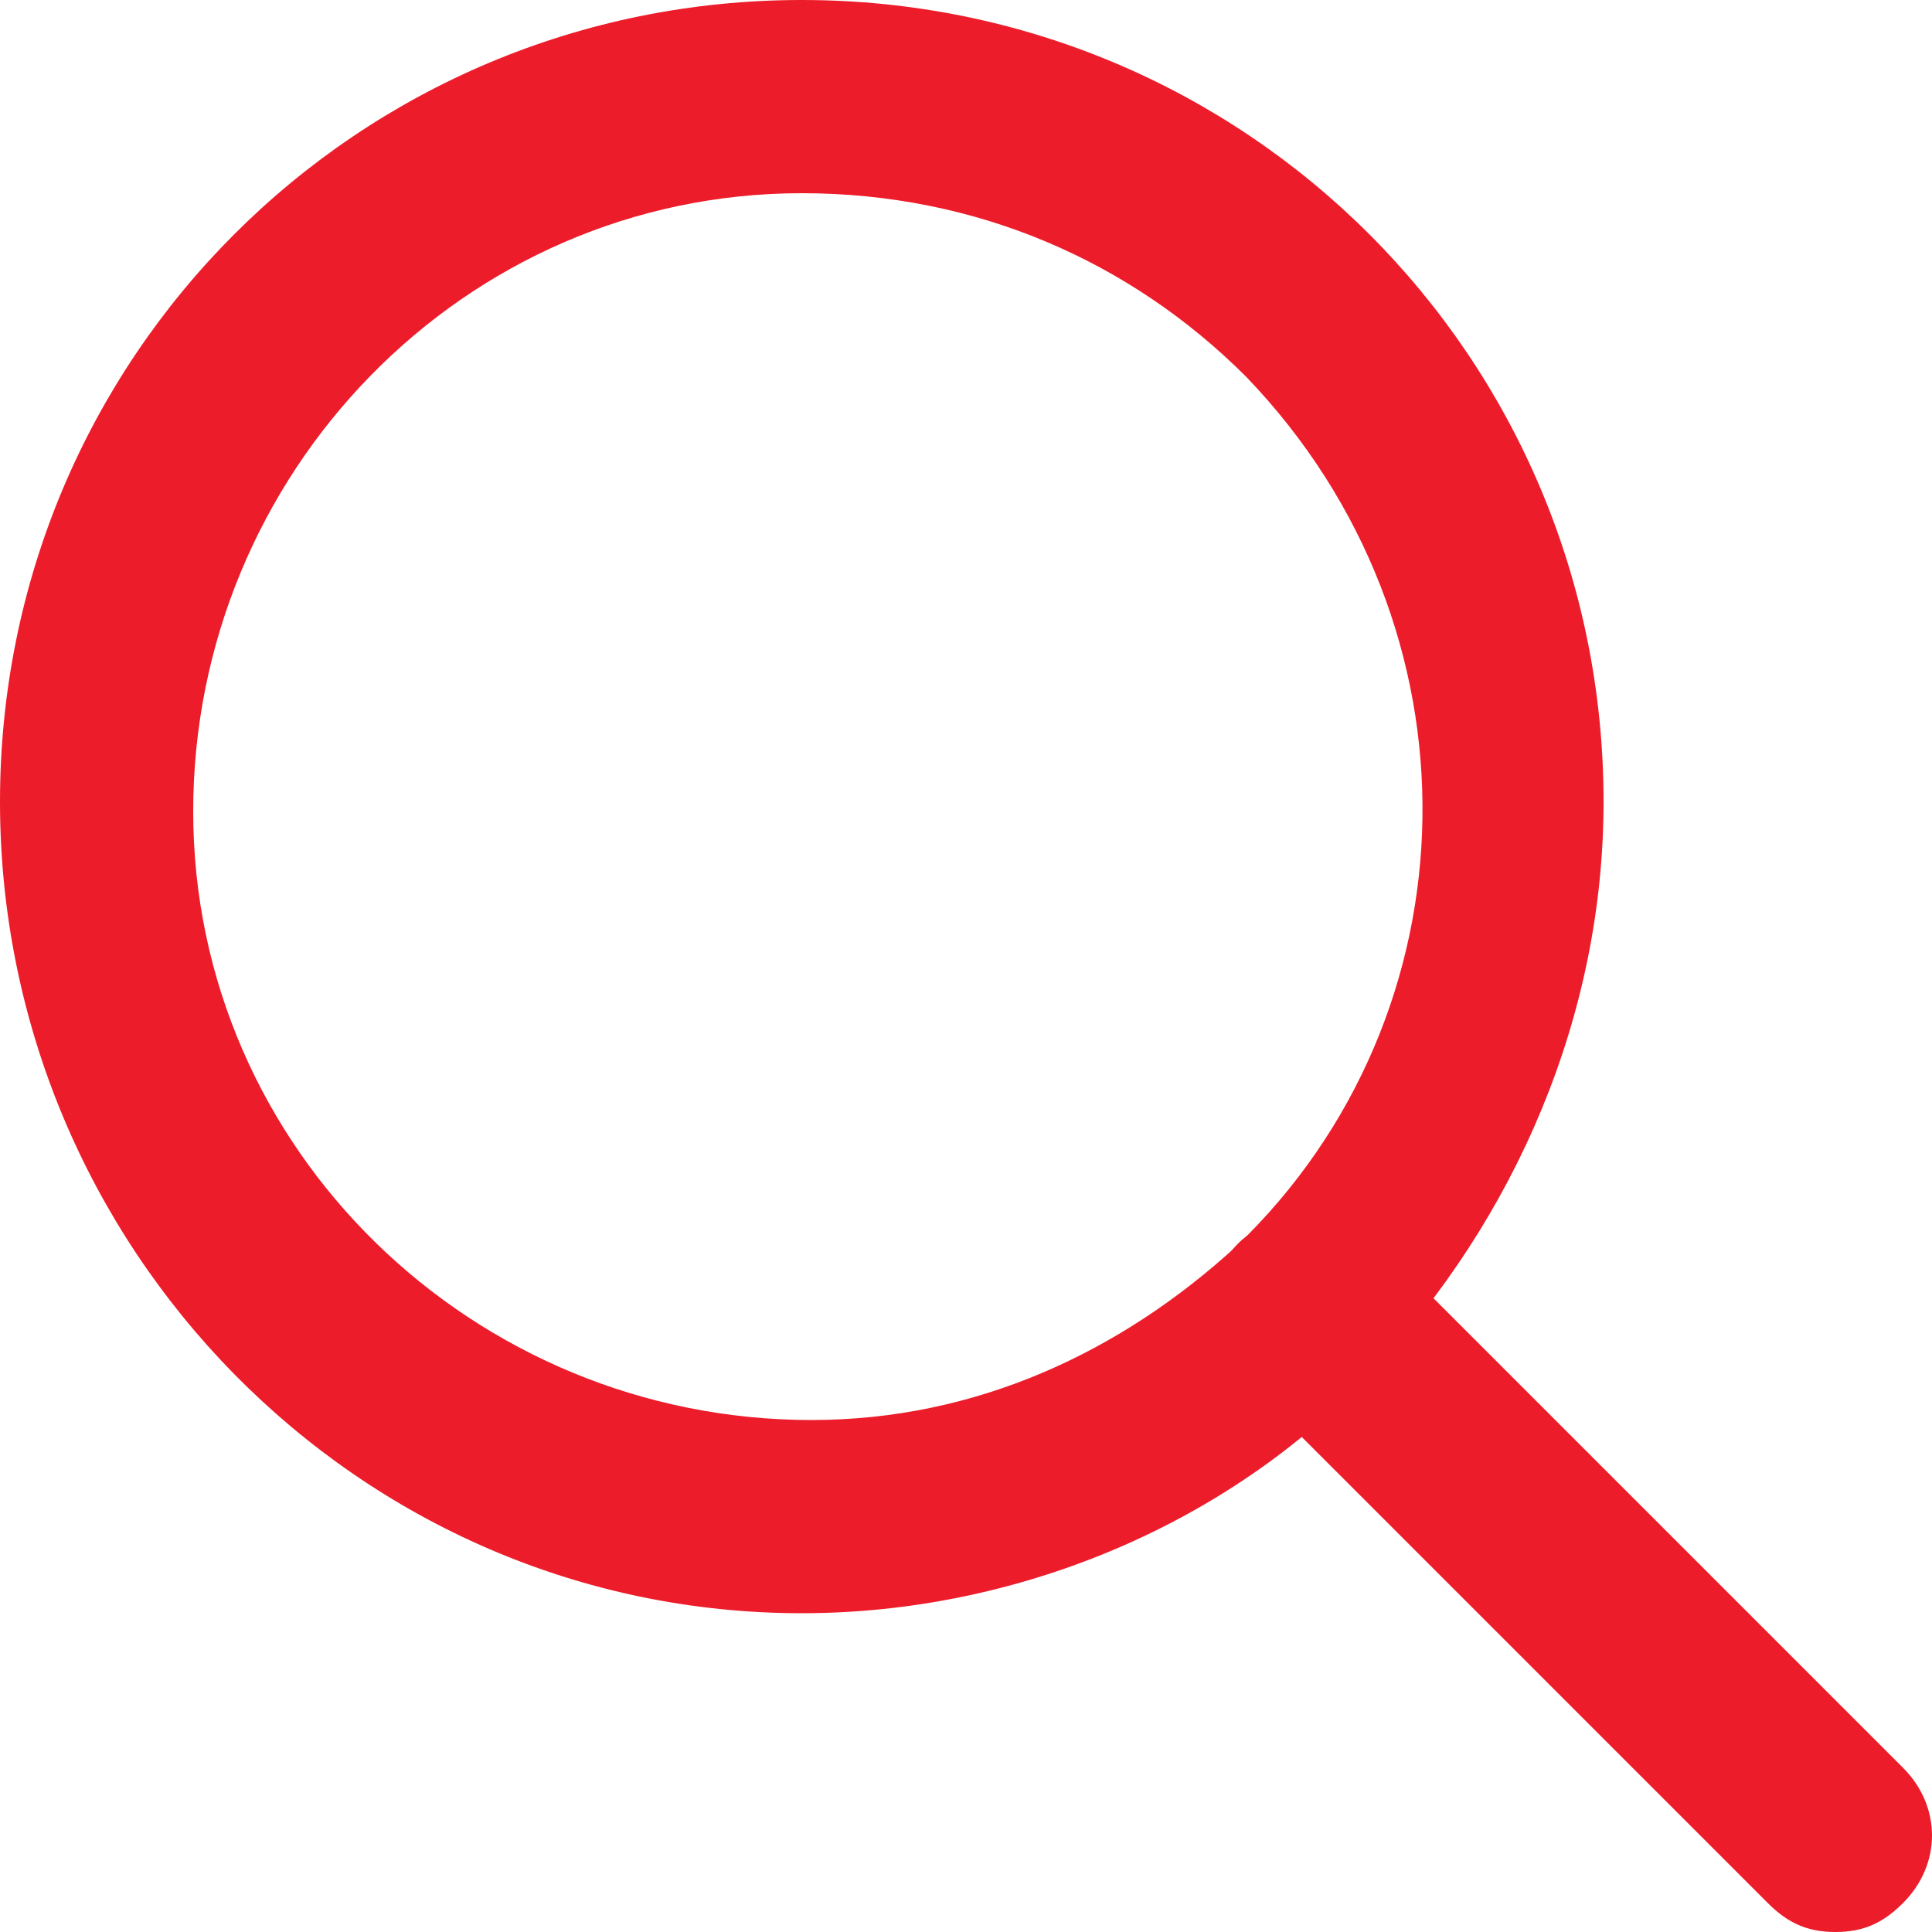
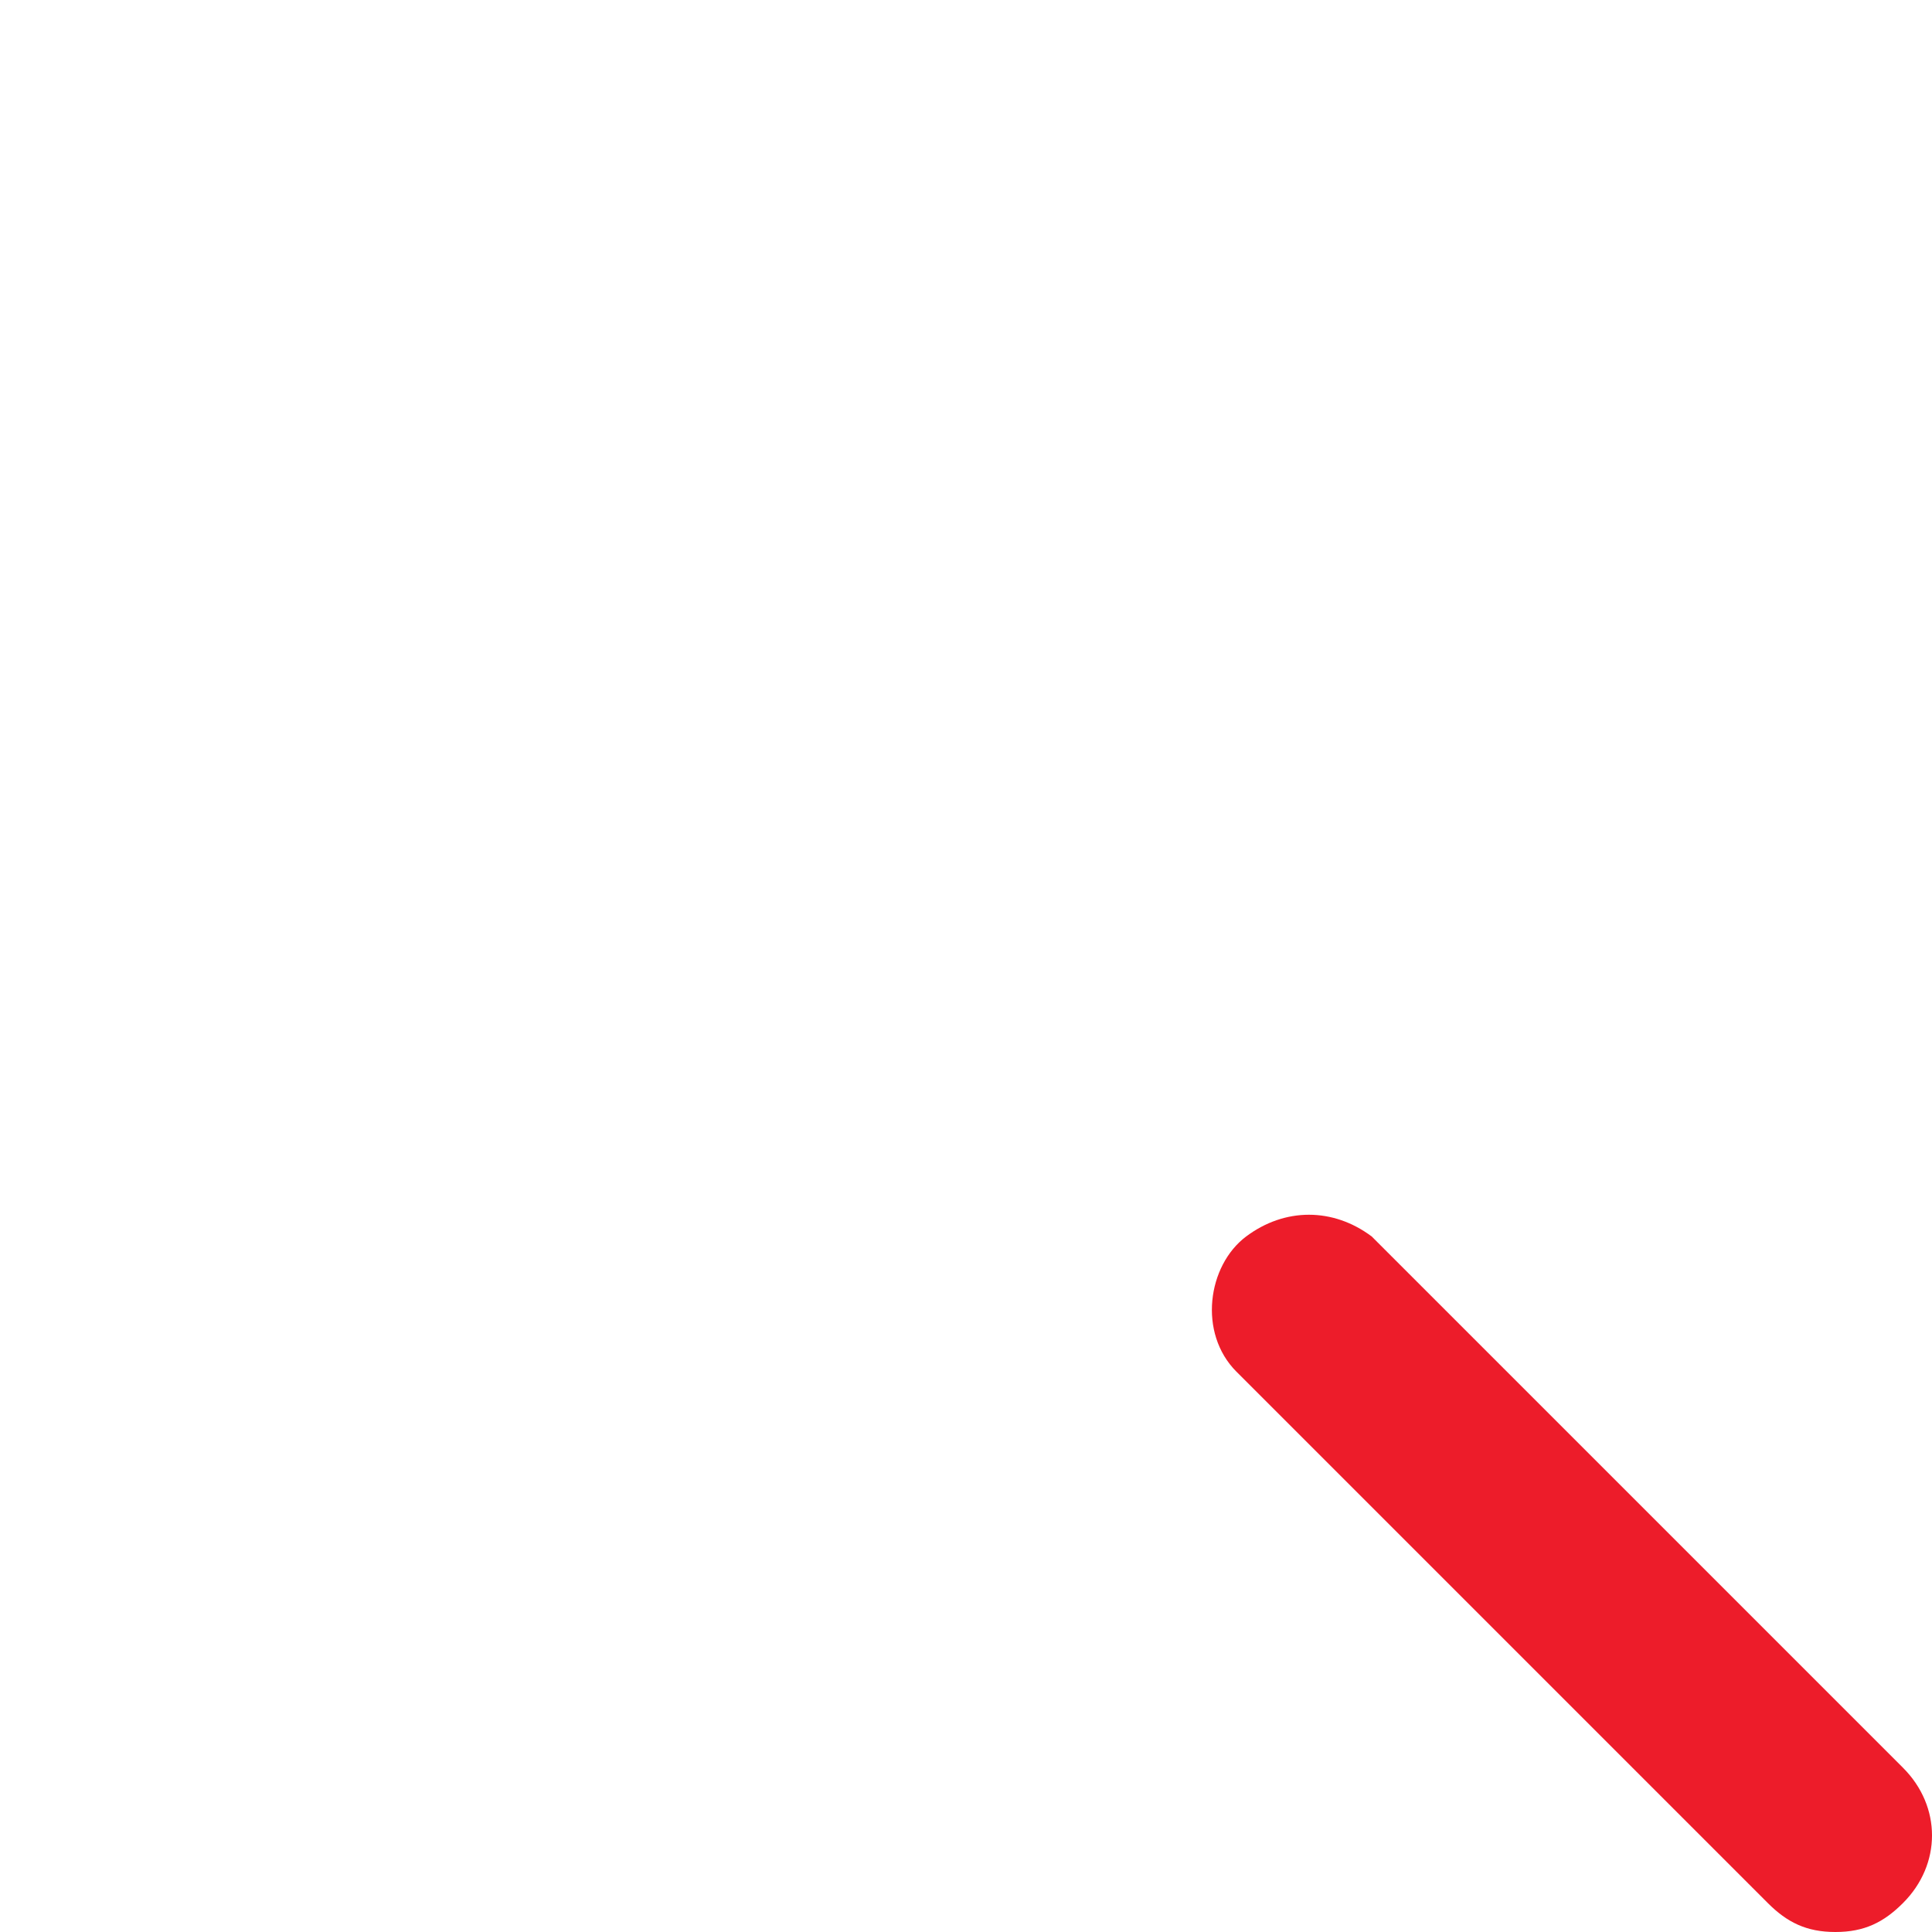
<svg xmlns="http://www.w3.org/2000/svg" version="1.1" id="Layer_1" x="0px" y="0px" viewBox="0 0 20 20" style="enable-background:new 0 0 20 20;" xml:space="preserve">
  <style type="text/css">
	.st0{fill:#ED1C2A;}
</style>
  <title>search</title>
  <path class="st0" d="M19,20c-0.3,0-0.5-0.1-0.7-0.3l-5.5-5.5c-0.4-0.4-0.3-1.1,0.1-1.4c0.4-0.3,0.9-0.3,1.3,0l5.5,5.5  c0.4,0.4,0.4,1,0,1.4C19.5,19.9,19.3,20,19,20z" />
-   <path class="st0" d="M8.3,16.7C3.7,16.7,0,12.9,0,8.3S3.7,0,8.3,0s8.3,3.7,8.3,8.3c0,2.2-0.9,4.3-2.4,5.9l0,0  C12.7,15.8,10.5,16.7,8.3,16.7z M8.3,2C4.8,2,2,4.9,2,8.4c0,3.5,2.9,6.3,6.4,6.3c1.7,0,3.2-0.7,4.4-1.8l0,0l0,0  c2.5-2.4,2.6-6.4,0.1-9C11.7,2.7,10.1,2,8.3,2z" />
</svg>